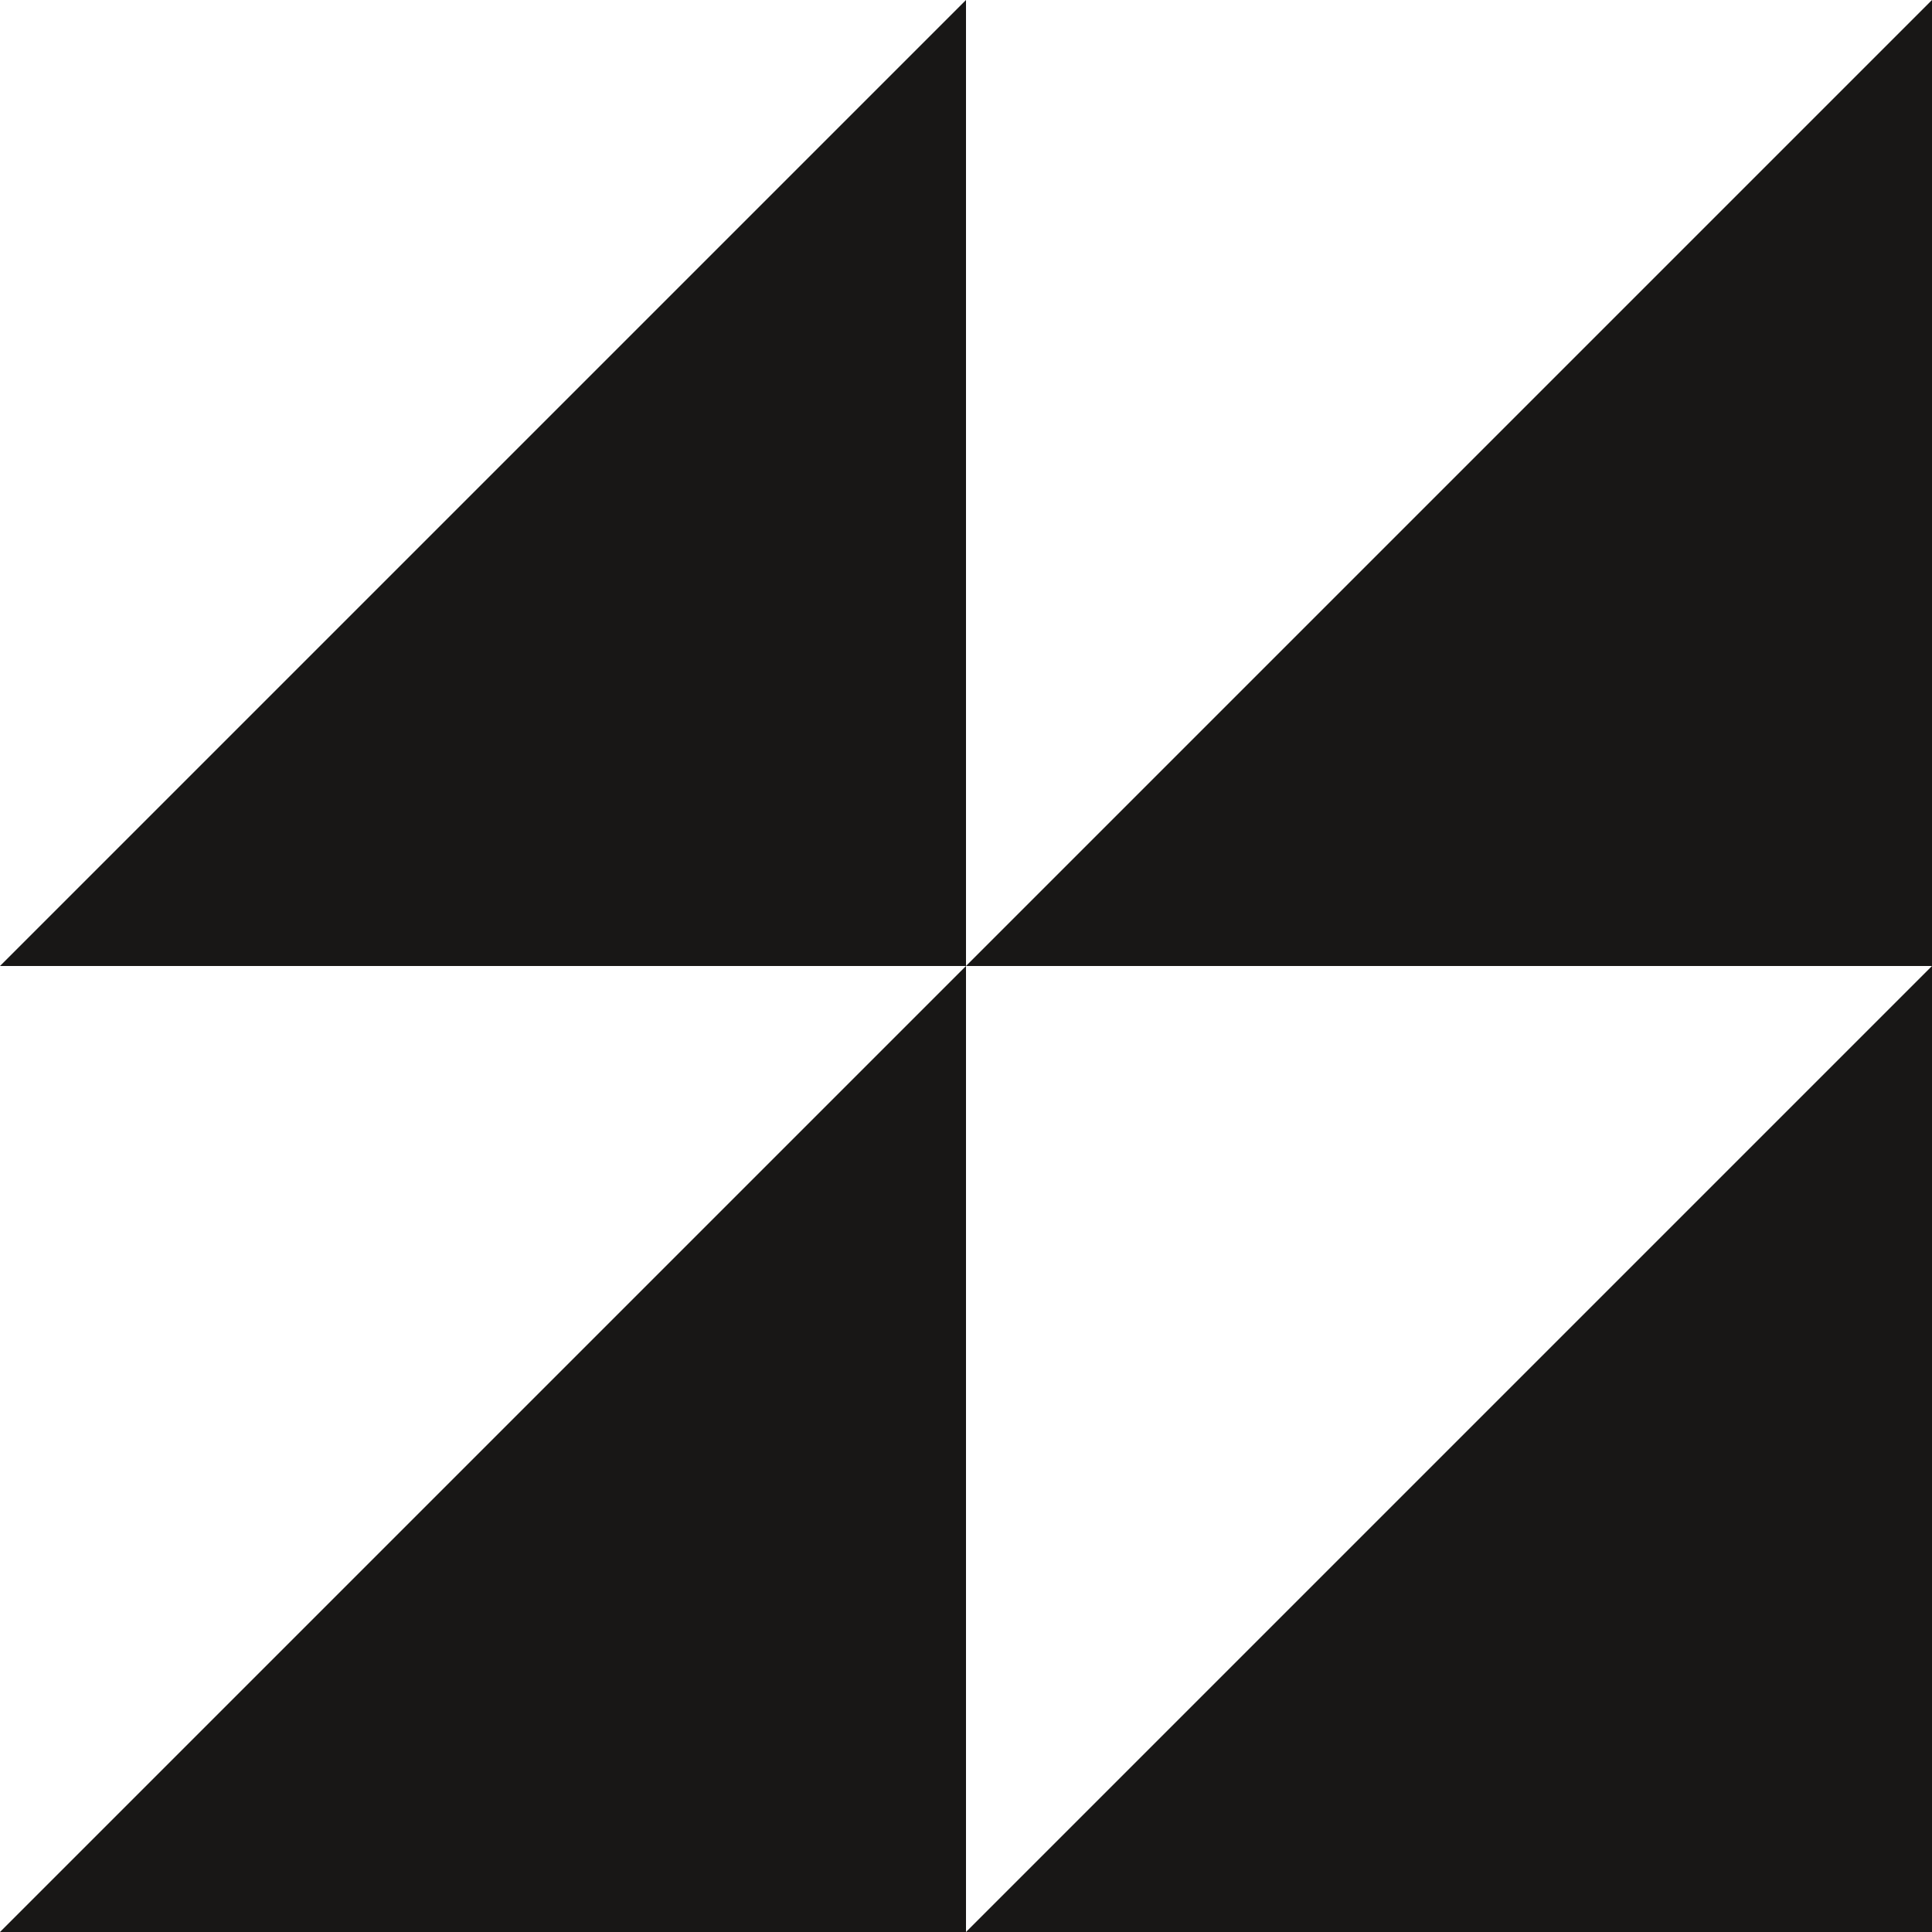
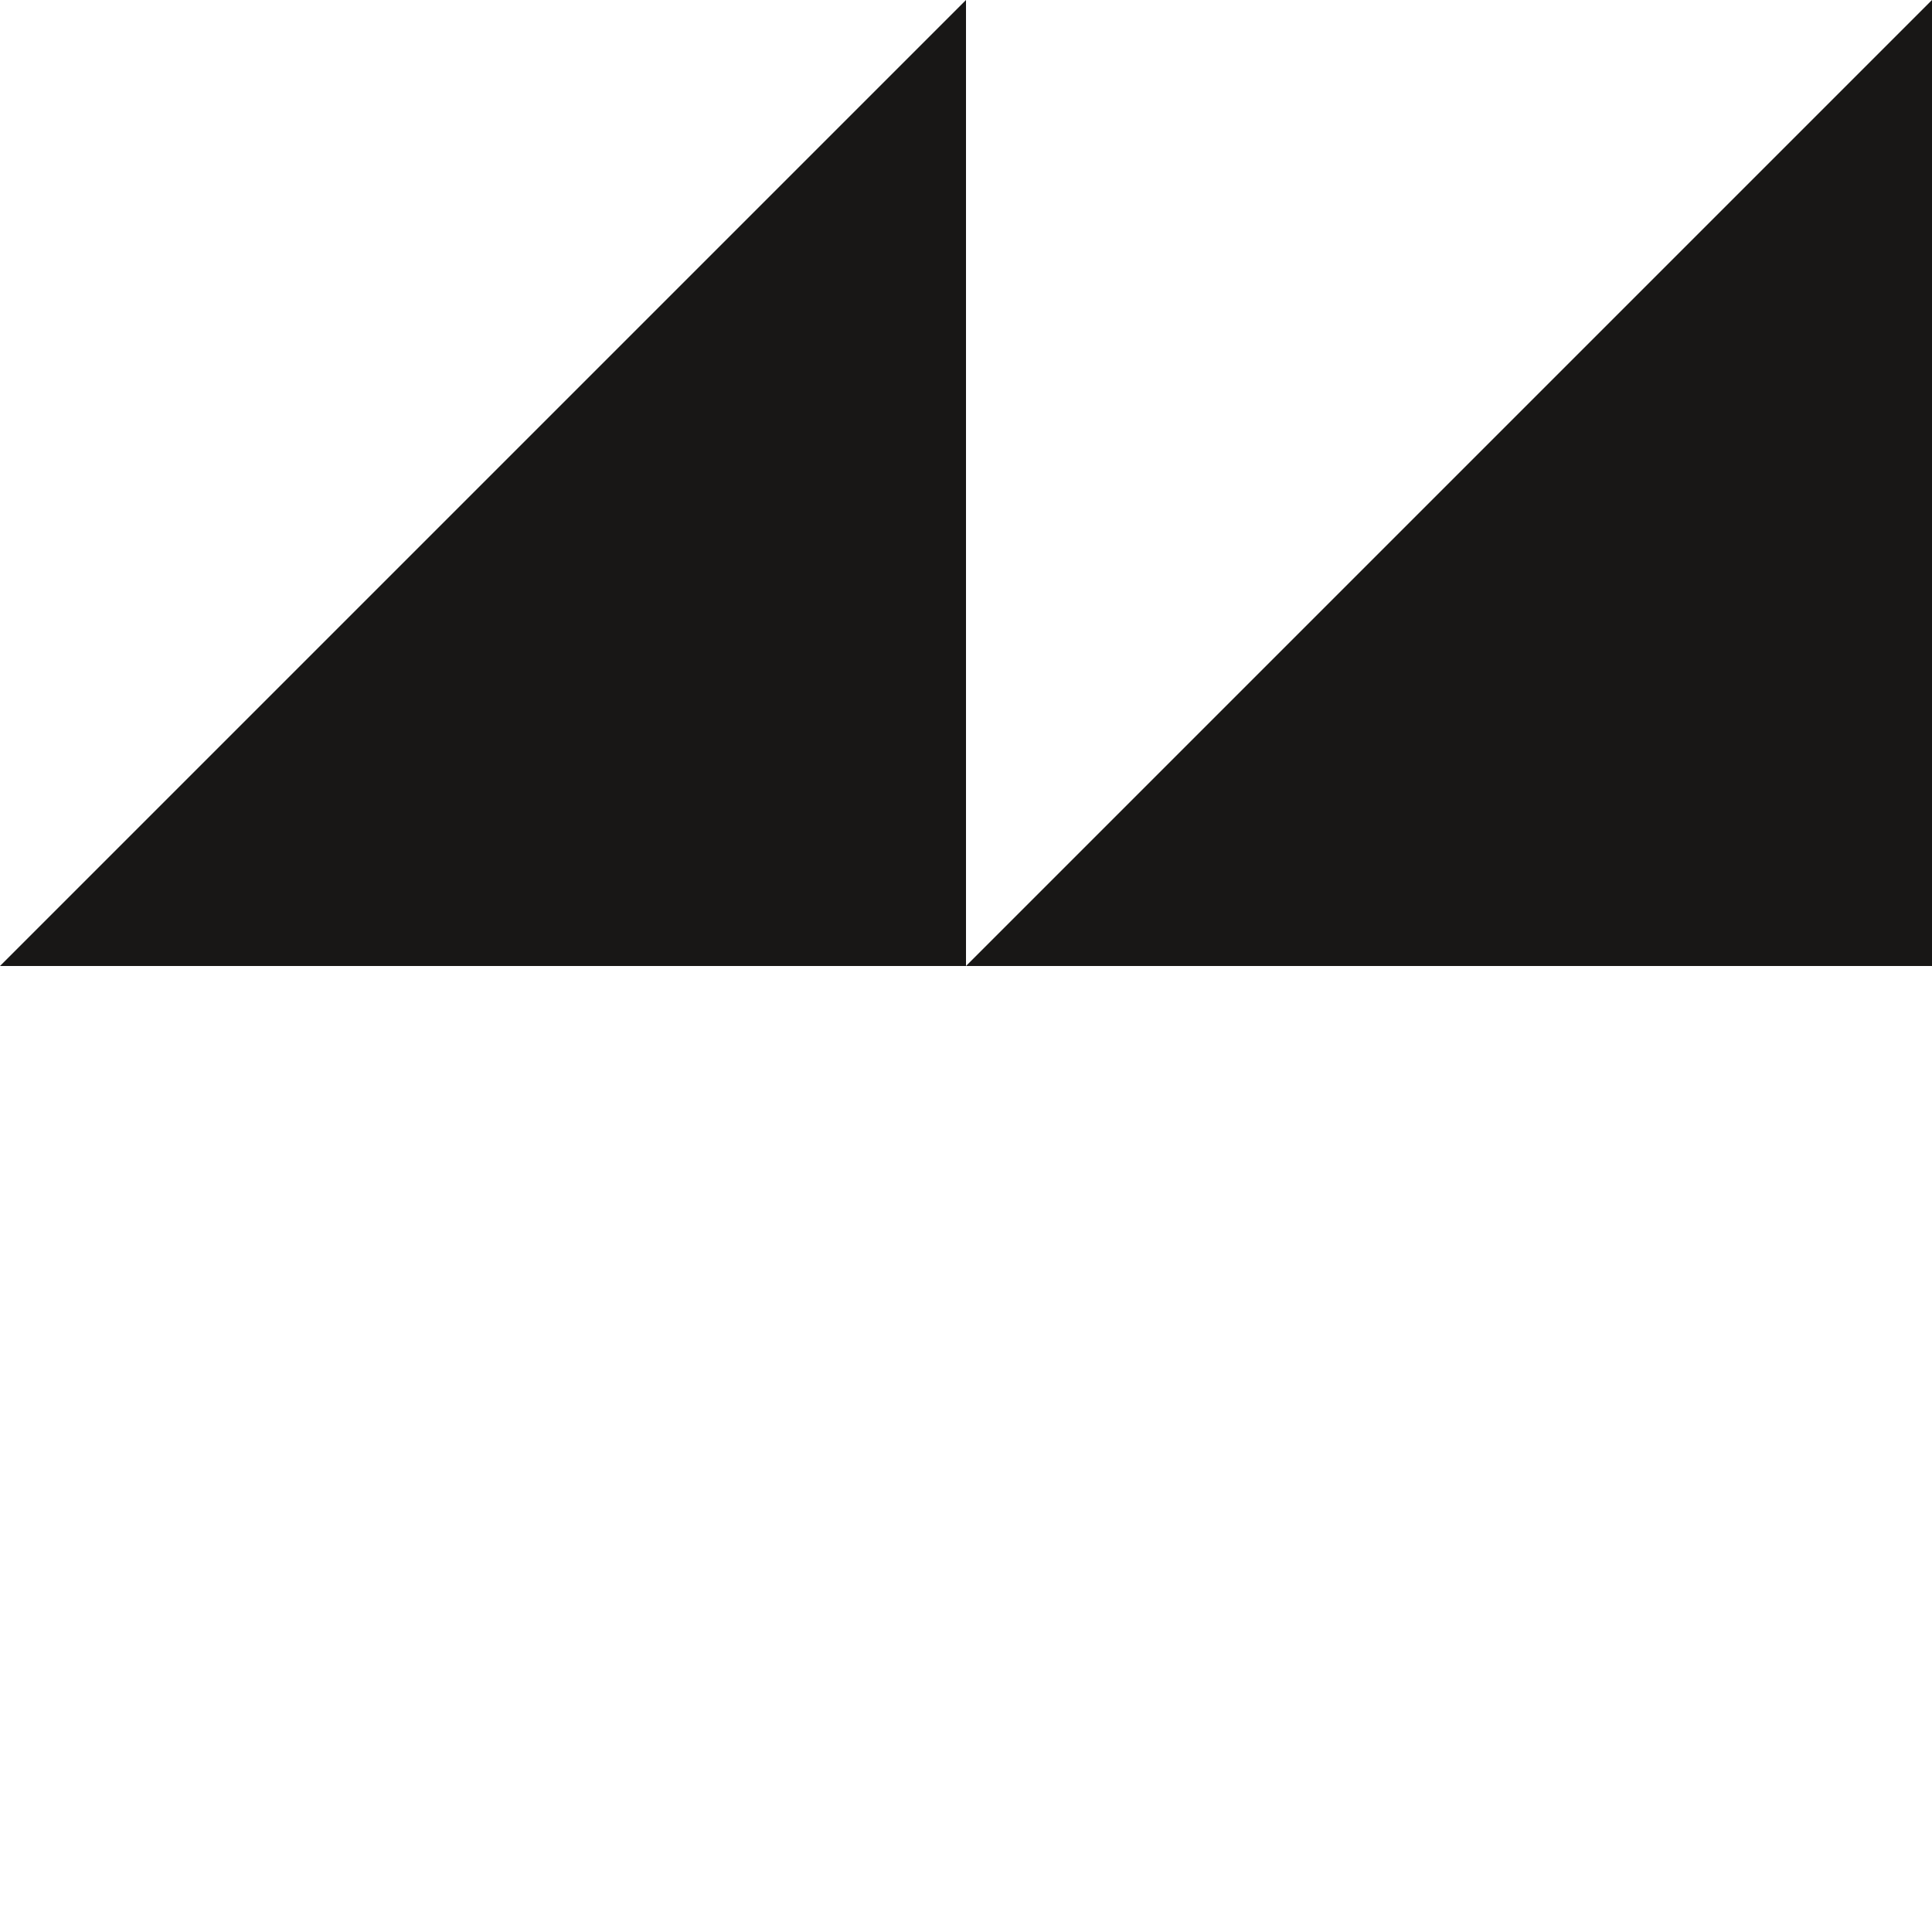
<svg xmlns="http://www.w3.org/2000/svg" version="1.1" viewBox="0 0 70 70">
  <defs>
    <style>
      .cls-1 {
        fill: #181716;
      }
    </style>
  </defs>
  <g>
    <g id="Ebene_1">
-       <polygon class="cls-1" points="0 70 35 70 35 35 0 70" />
-       <polygon class="cls-1" points="35 70 70 70 70 35 35 70" />
      <polygon class="cls-1" points="0 35 35 35 35 0 0 35" />
      <polygon class="cls-1" points="35 35 70 35 70 0 35 35" />
    </g>
  </g>
</svg>